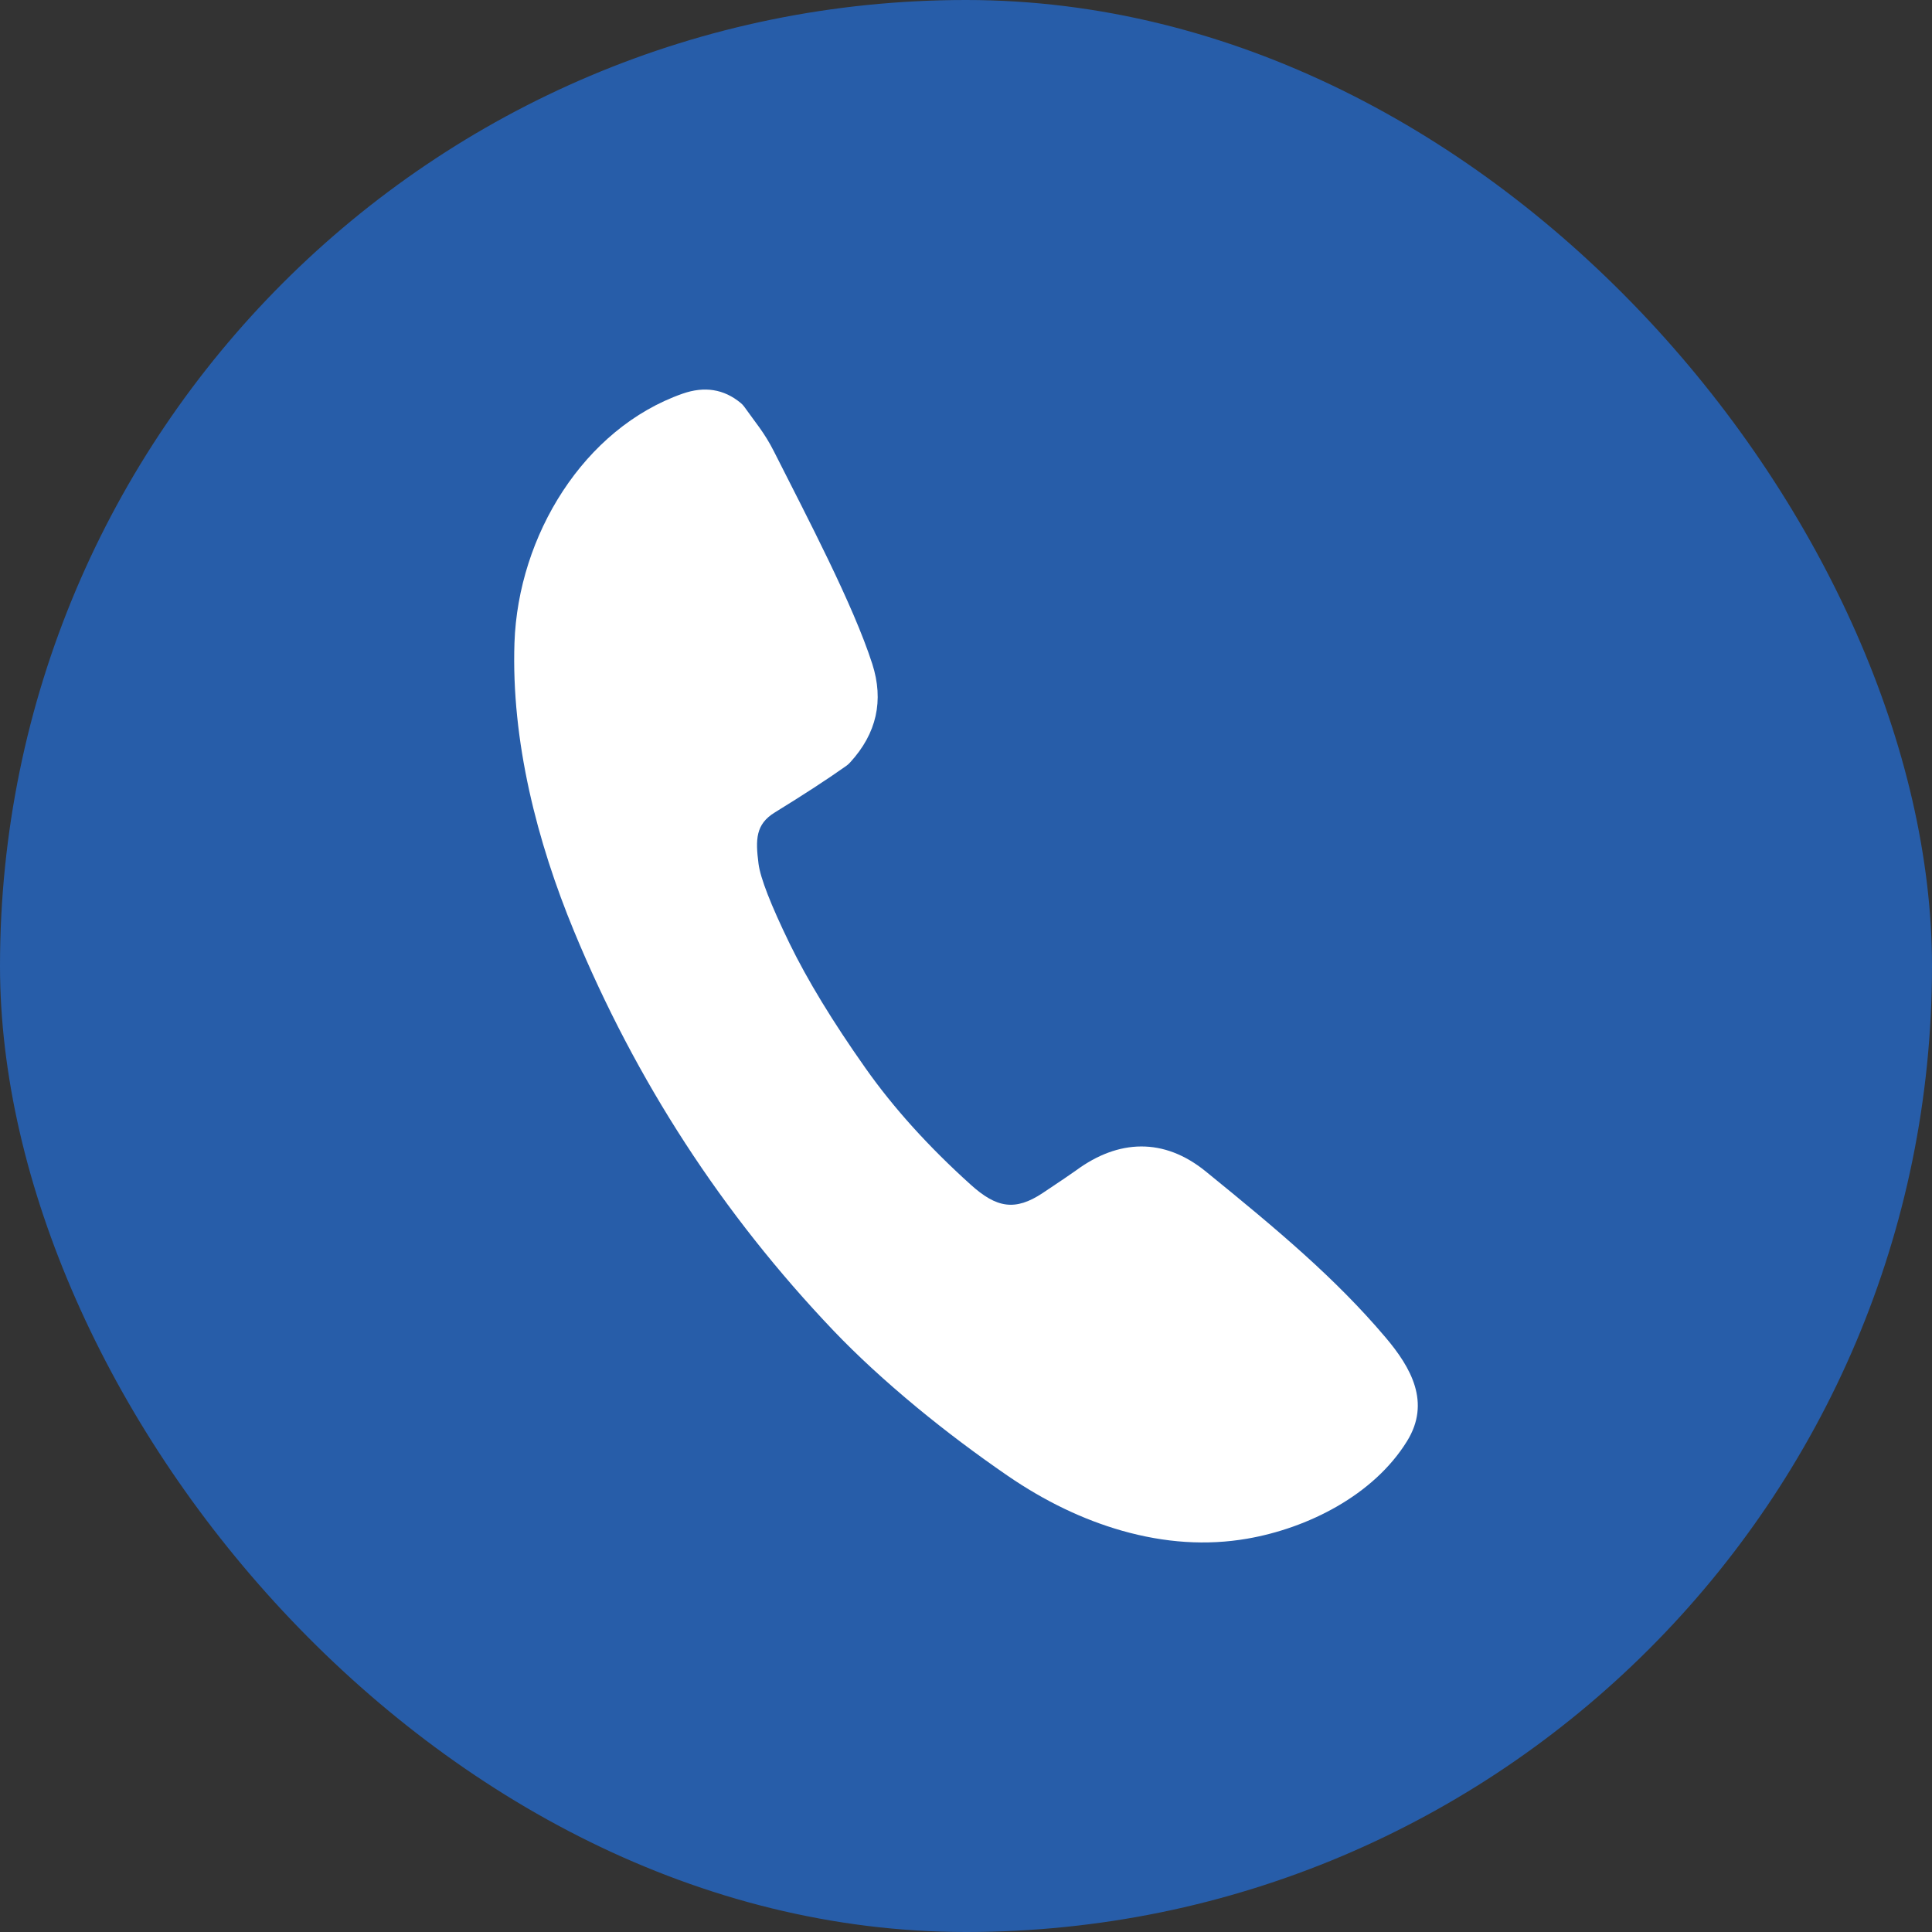
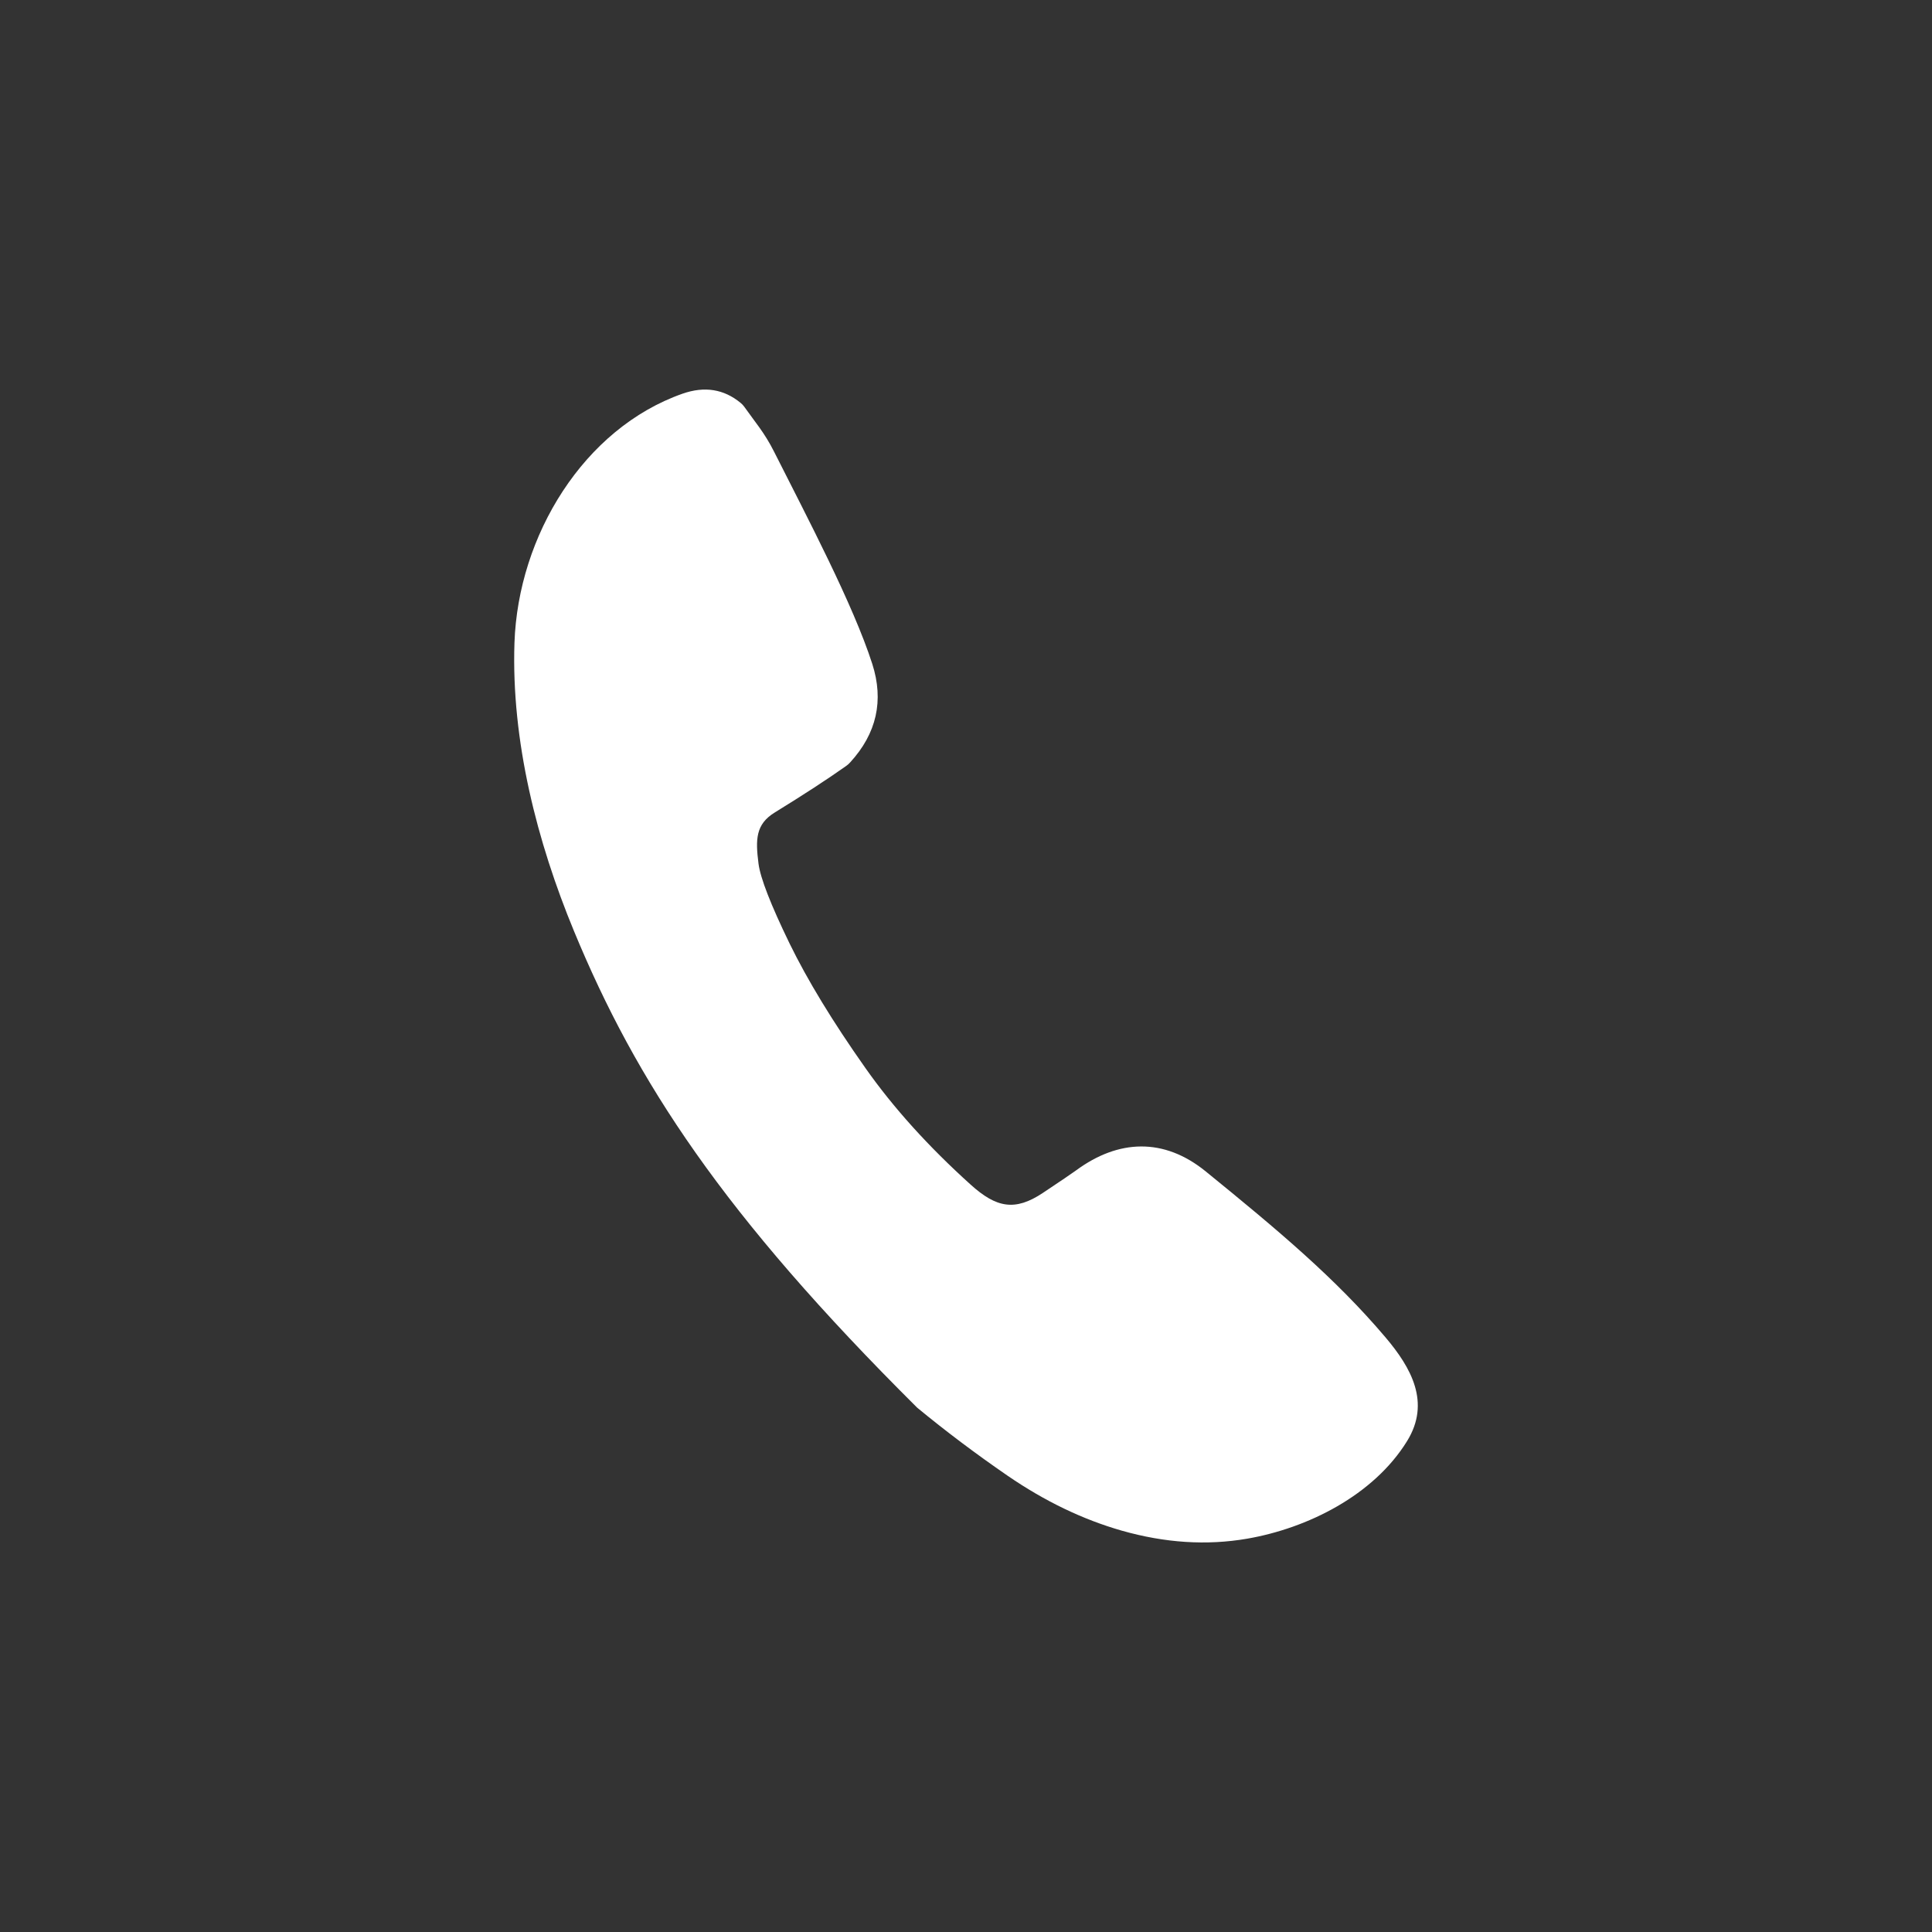
<svg xmlns="http://www.w3.org/2000/svg" width="49" height="49" viewBox="0 0 49 49" fill="none">
  <rect x="0" y="0" width="49" height="49" fill="#333333" stroke="none" />
-   <rect width="49" height="49" rx="24.5" fill="#275DA9" />
-   <path d="M19.652 20.605C19.163 20.904 19.159 21.292 19.238 21.908C19.285 22.268 19.546 22.942 20.025 23.928C20.477 24.855 21.117 25.909 21.949 27.088C22.657 28.093 23.546 29.079 24.617 30.044C25.271 30.636 25.745 30.724 26.448 30.256C26.898 29.956 27.182 29.764 27.3 29.678C28.362 28.899 29.517 28.843 30.584 29.713C32.42 31.205 33.872 32.423 35.139 33.918C35.795 34.692 36.289 35.574 35.687 36.549C34.836 37.928 33.158 38.761 31.629 39.025C30.607 39.201 29.548 39.133 28.451 38.821C27.461 38.538 26.498 38.074 25.56 37.431C24.749 36.873 23.982 36.296 23.262 35.702C22.447 35.028 21.74 34.377 21.143 33.752C18.324 30.794 16.13 27.418 14.56 23.62C13.619 21.347 12.965 18.789 13.048 16.304C13.141 13.583 14.808 10.864 17.31 9.985C17.869 9.789 18.361 9.868 18.787 10.221C18.82 10.248 18.848 10.278 18.874 10.313C19.149 10.704 19.388 10.969 19.634 11.459C20.477 13.13 21.637 15.329 22.123 16.838C22.421 17.768 22.235 18.602 21.562 19.336C21.531 19.37 21.498 19.4 21.461 19.426C20.987 19.762 20.385 20.154 19.652 20.605Z" fill="white" />
+   <path d="M19.652 20.605C19.163 20.904 19.159 21.292 19.238 21.908C19.285 22.268 19.546 22.942 20.025 23.928C20.477 24.855 21.117 25.909 21.949 27.088C22.657 28.093 23.546 29.079 24.617 30.044C25.271 30.636 25.745 30.724 26.448 30.256C26.898 29.956 27.182 29.764 27.3 29.678C28.362 28.899 29.517 28.843 30.584 29.713C32.42 31.205 33.872 32.423 35.139 33.918C35.795 34.692 36.289 35.574 35.687 36.549C34.836 37.928 33.158 38.761 31.629 39.025C30.607 39.201 29.548 39.133 28.451 38.821C27.461 38.538 26.498 38.074 25.56 37.431C24.749 36.873 23.982 36.296 23.262 35.702C18.324 30.794 16.13 27.418 14.56 23.62C13.619 21.347 12.965 18.789 13.048 16.304C13.141 13.583 14.808 10.864 17.31 9.985C17.869 9.789 18.361 9.868 18.787 10.221C18.82 10.248 18.848 10.278 18.874 10.313C19.149 10.704 19.388 10.969 19.634 11.459C20.477 13.13 21.637 15.329 22.123 16.838C22.421 17.768 22.235 18.602 21.562 19.336C21.531 19.37 21.498 19.4 21.461 19.426C20.987 19.762 20.385 20.154 19.652 20.605Z" fill="white" />
</svg>